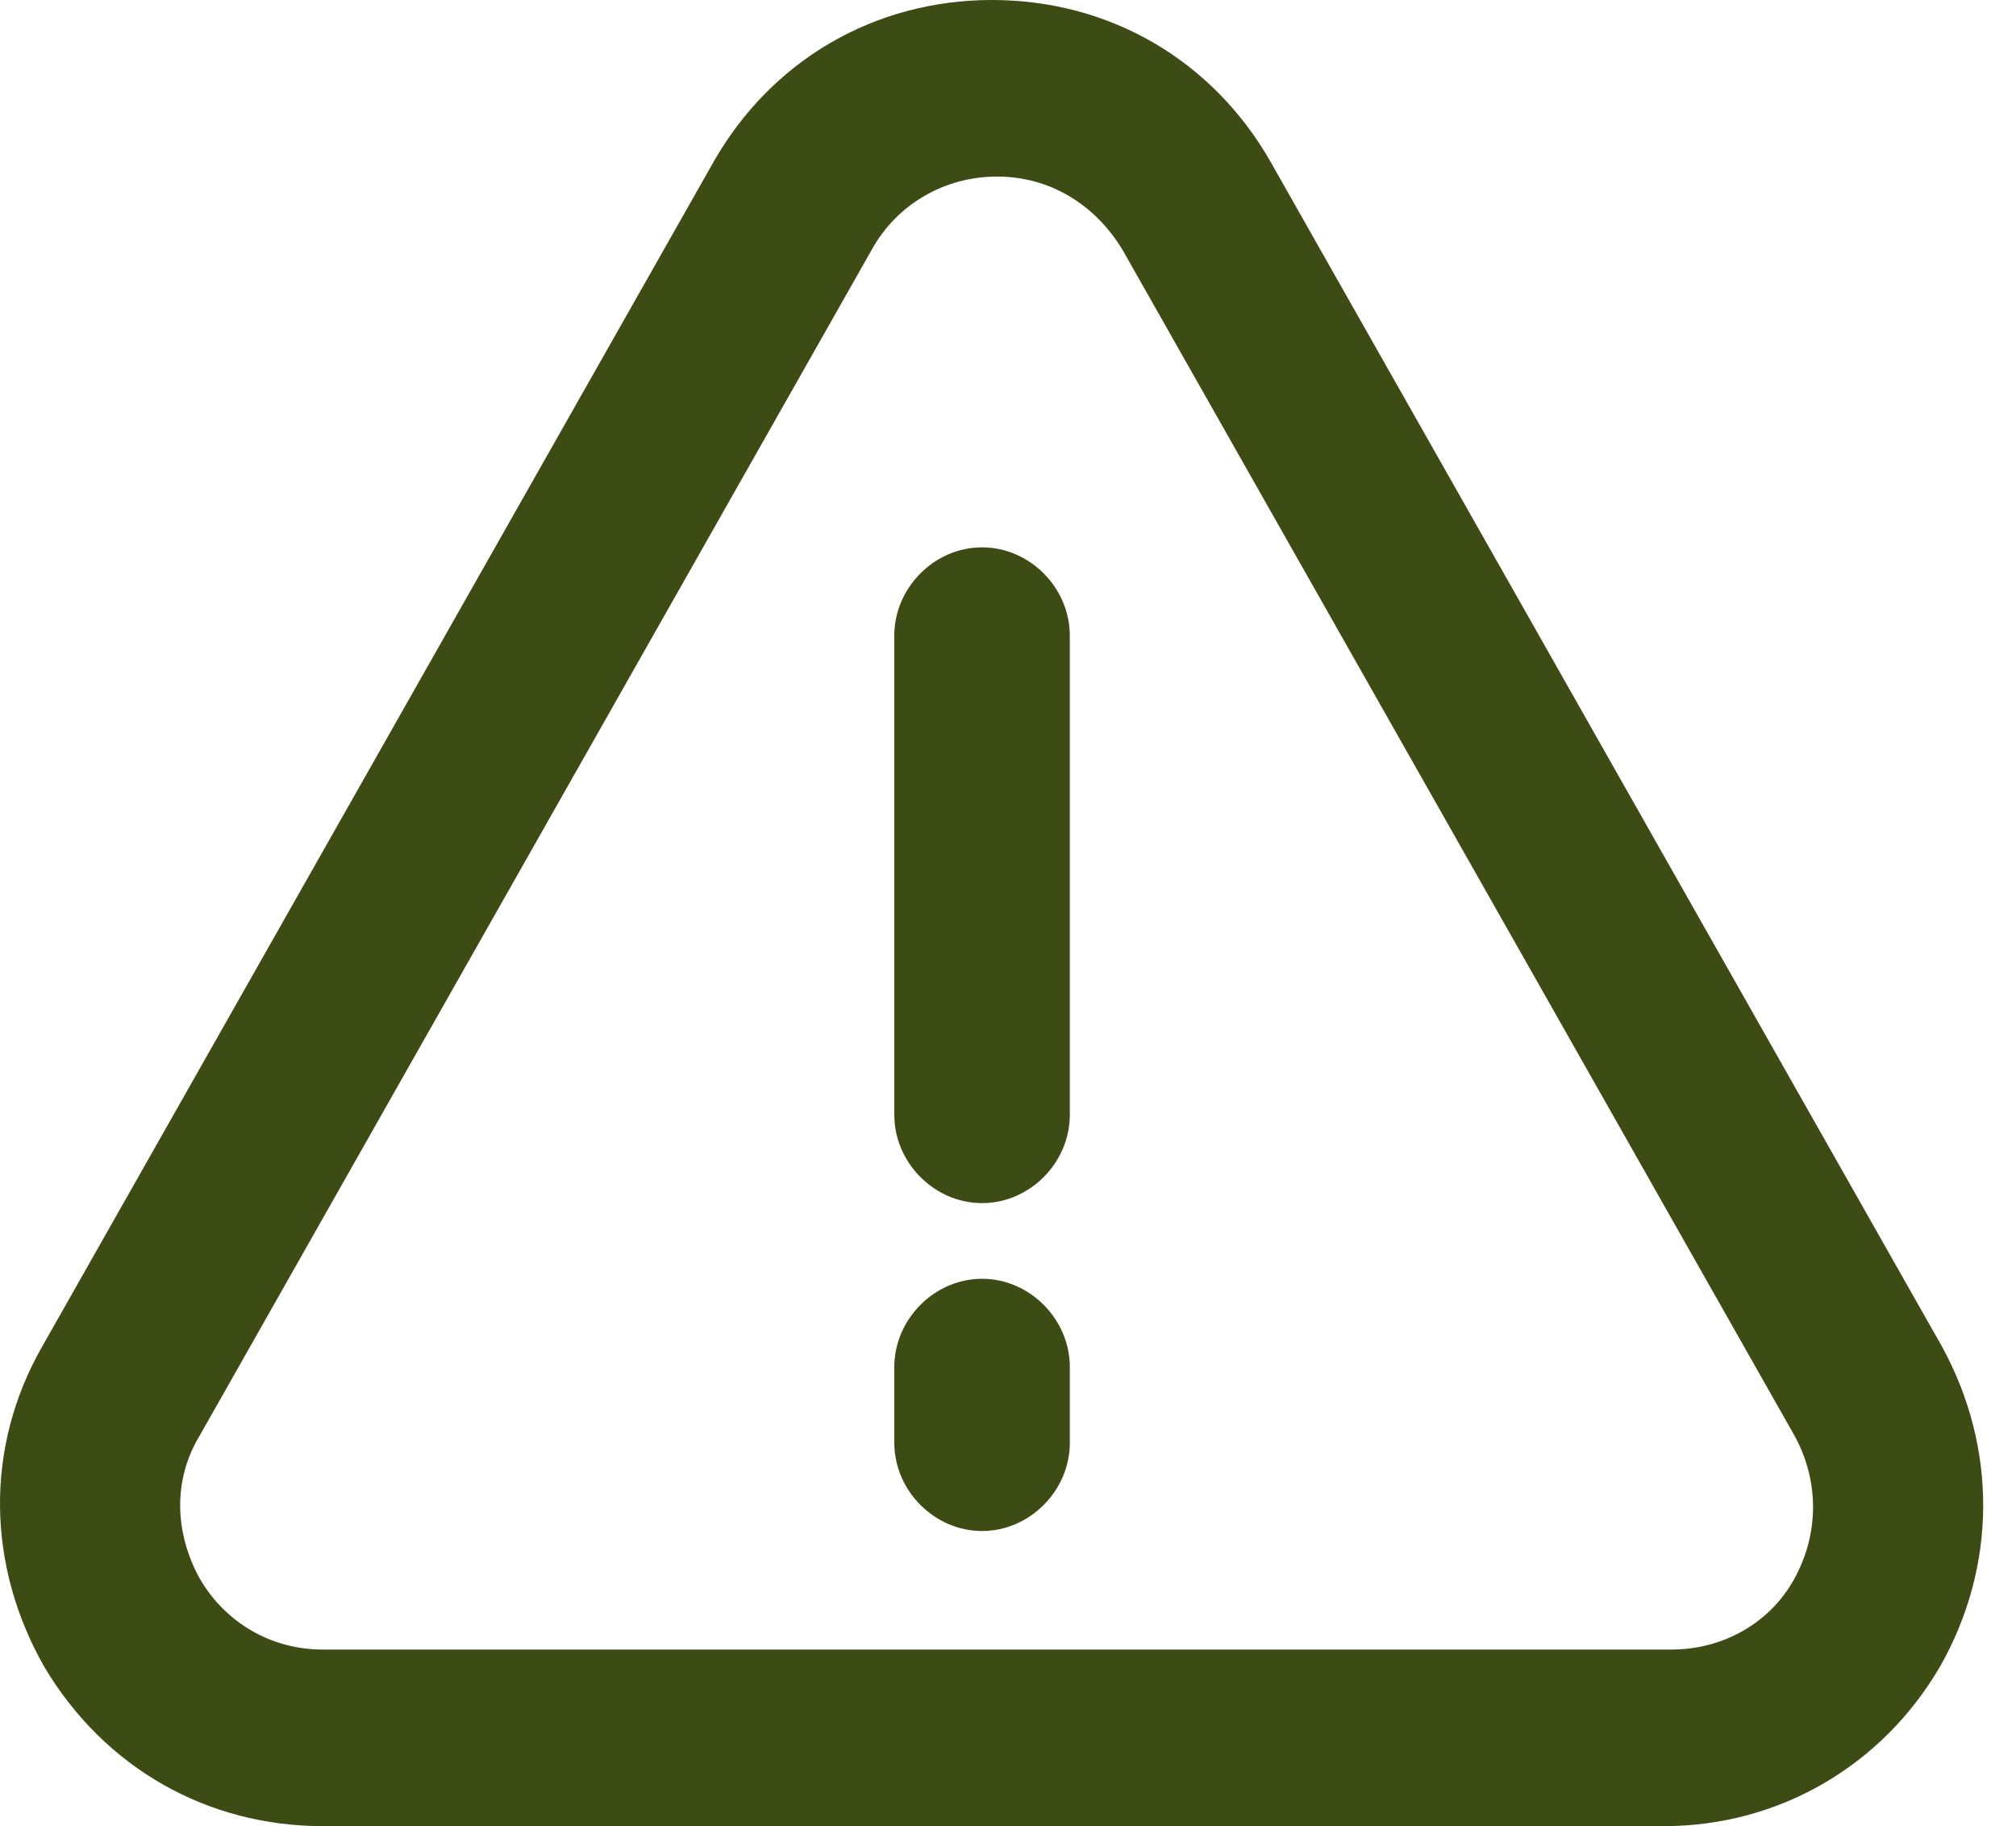
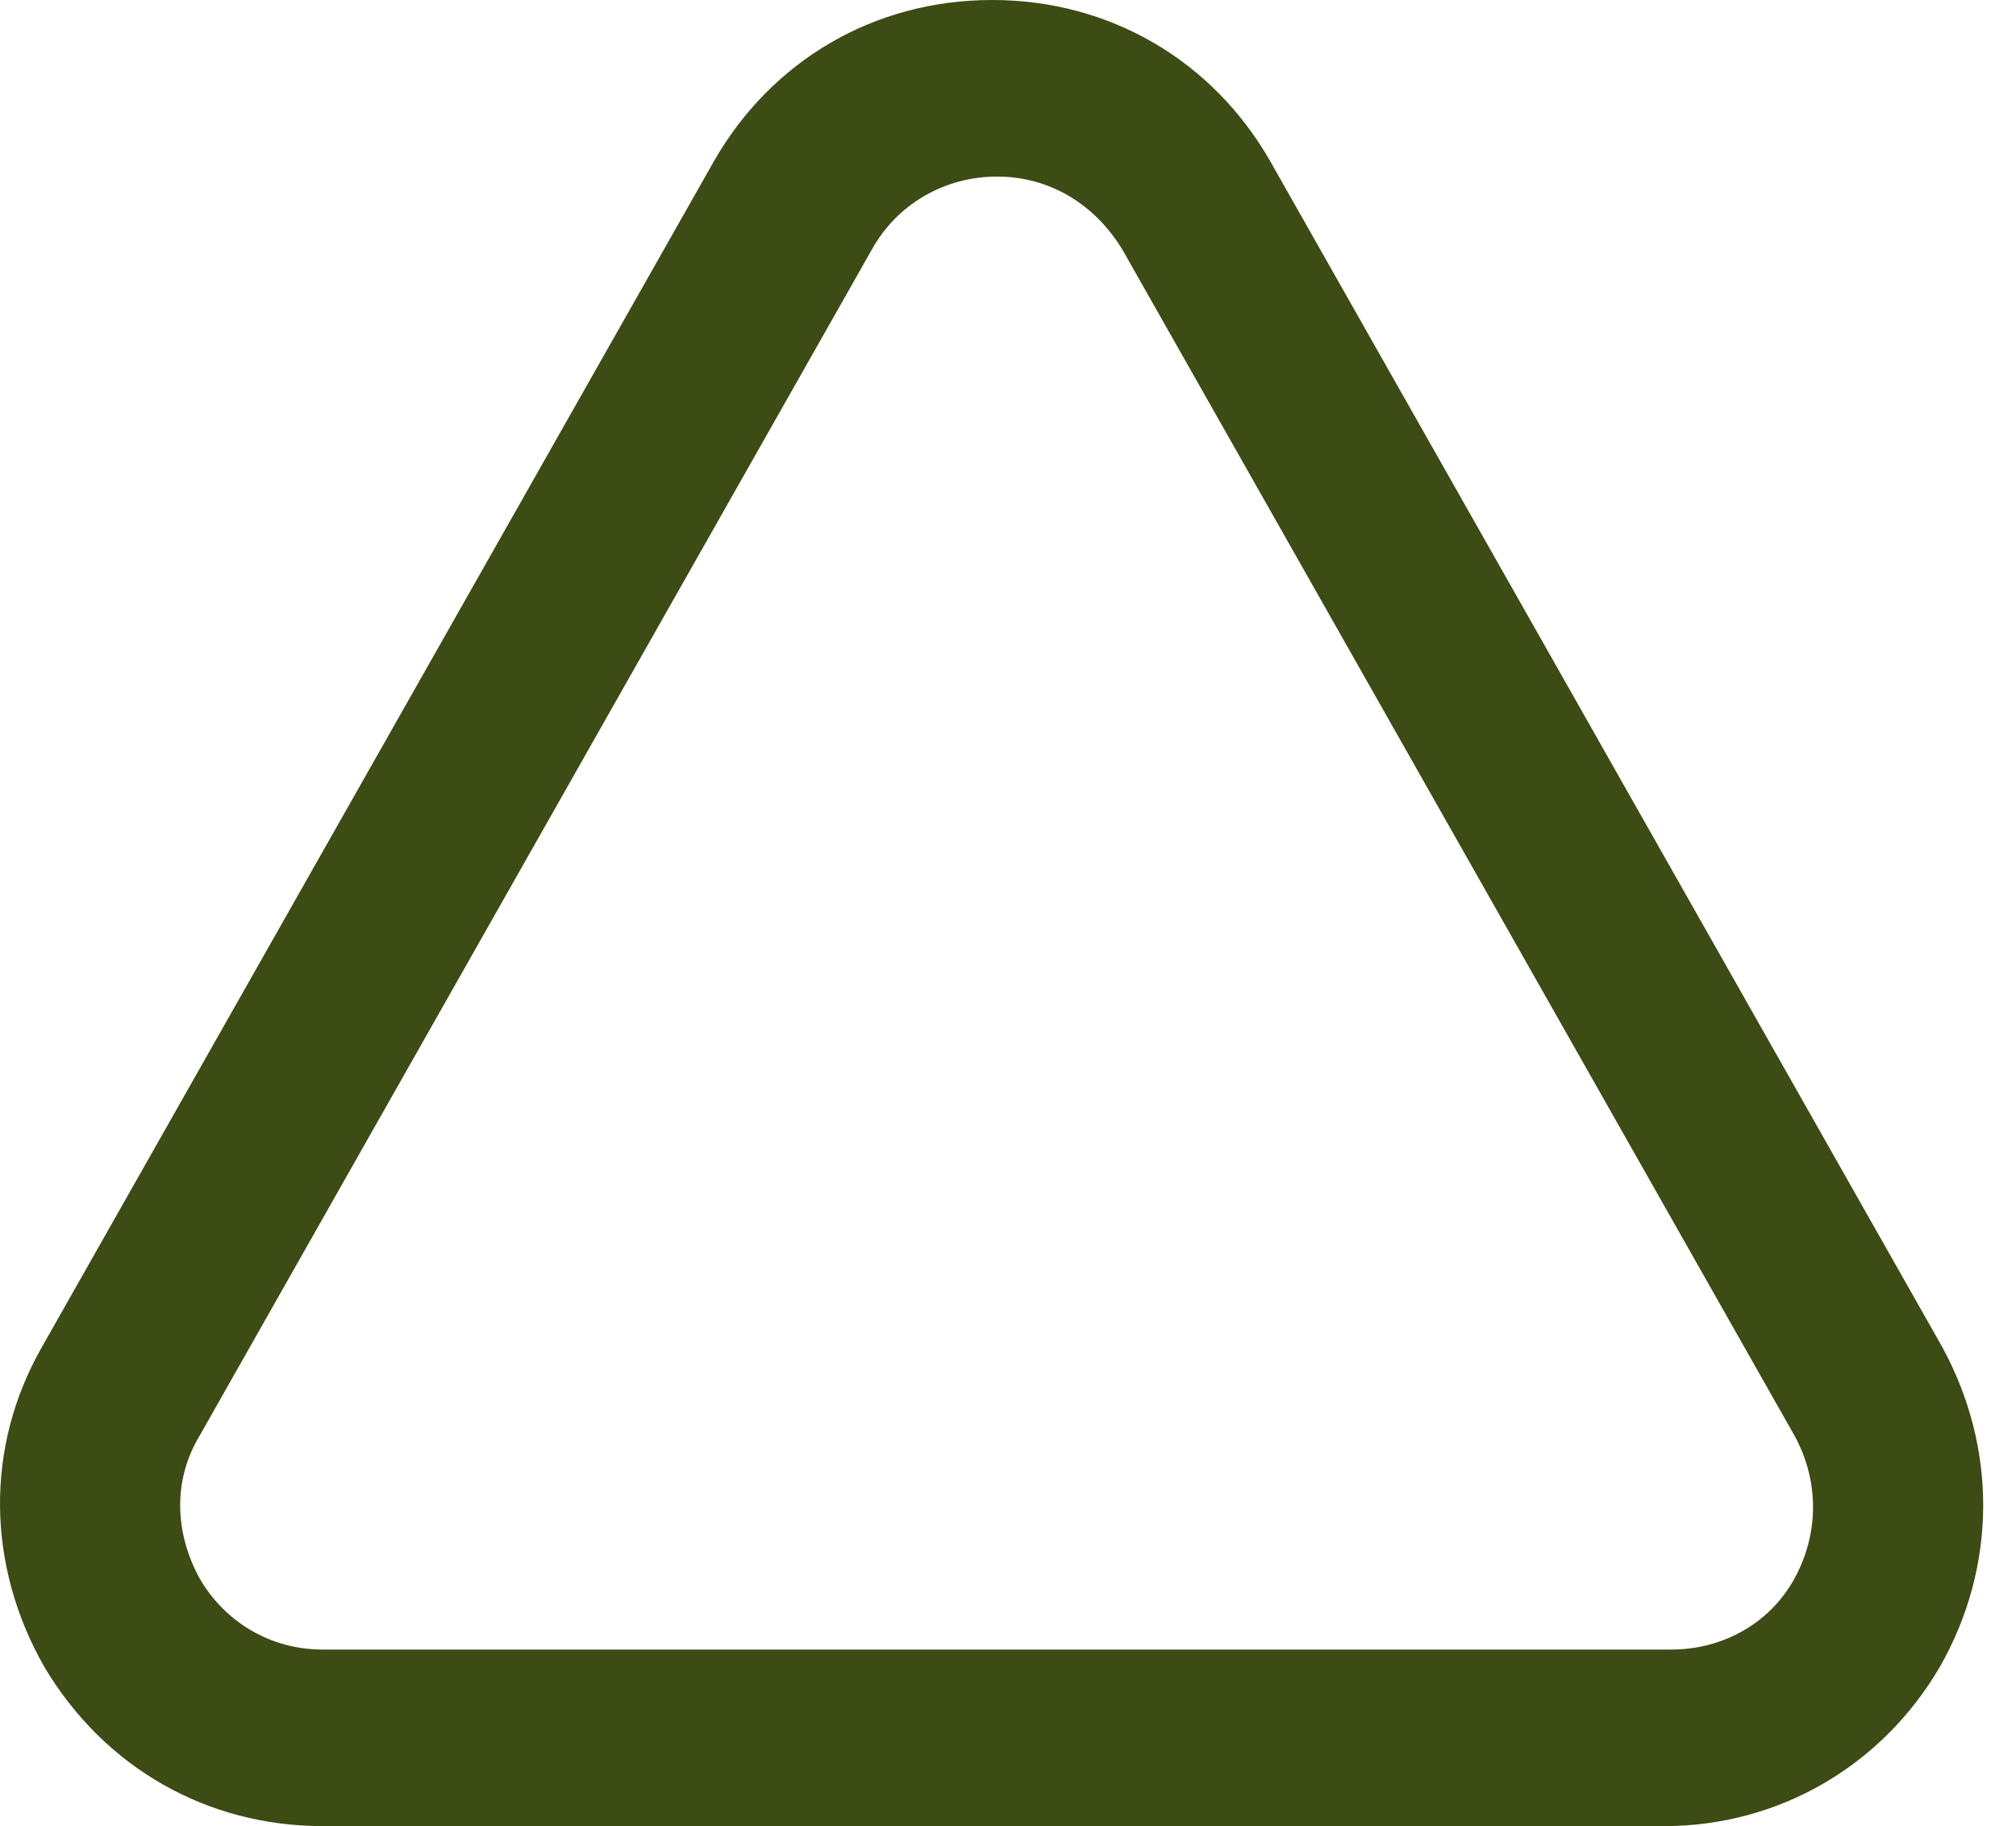
<svg xmlns="http://www.w3.org/2000/svg" width="53" height="48" viewBox="0 0 53 48" fill="none">
  <path d="M8.486 48H43.743C46.775 48 49.477 46.409 50.993 43.823C52.508 41.171 52.508 38.055 51.059 35.403L33.397 4.243C31.881 1.591 29.179 0 26.081 0C22.984 0 20.282 1.591 18.766 4.243L1.104 35.403C-0.411 38.055 -0.345 41.171 1.17 43.823C2.752 46.475 5.454 48 8.486 48ZM5.256 37.724L22.918 6.564C23.577 5.37 24.829 4.641 26.213 4.641C27.597 4.641 28.784 5.37 29.509 6.564L47.17 37.724C47.829 38.917 47.829 40.309 47.17 41.503C46.511 42.696 45.259 43.359 43.941 43.359H8.486C7.102 43.359 5.915 42.63 5.256 41.503C4.597 40.309 4.531 38.917 5.256 37.724Z" fill="#3D4B14" />
-   <path d="M25.818 31.624C27.07 31.624 28.125 30.564 28.125 29.304V16.707C28.125 15.447 27.07 14.387 25.818 14.387C24.566 14.387 23.511 15.447 23.511 16.707V29.304C23.511 30.564 24.566 31.624 25.818 31.624Z" fill="#3D4B14" />
-   <path d="M25.818 40.243C27.07 40.243 28.125 39.182 28.125 37.923V35.934C28.125 34.674 27.07 33.613 25.818 33.613C24.566 33.613 23.511 34.674 23.511 35.934V37.923C23.511 39.182 24.566 40.243 25.818 40.243Z" fill="#3D4B14" />
</svg>